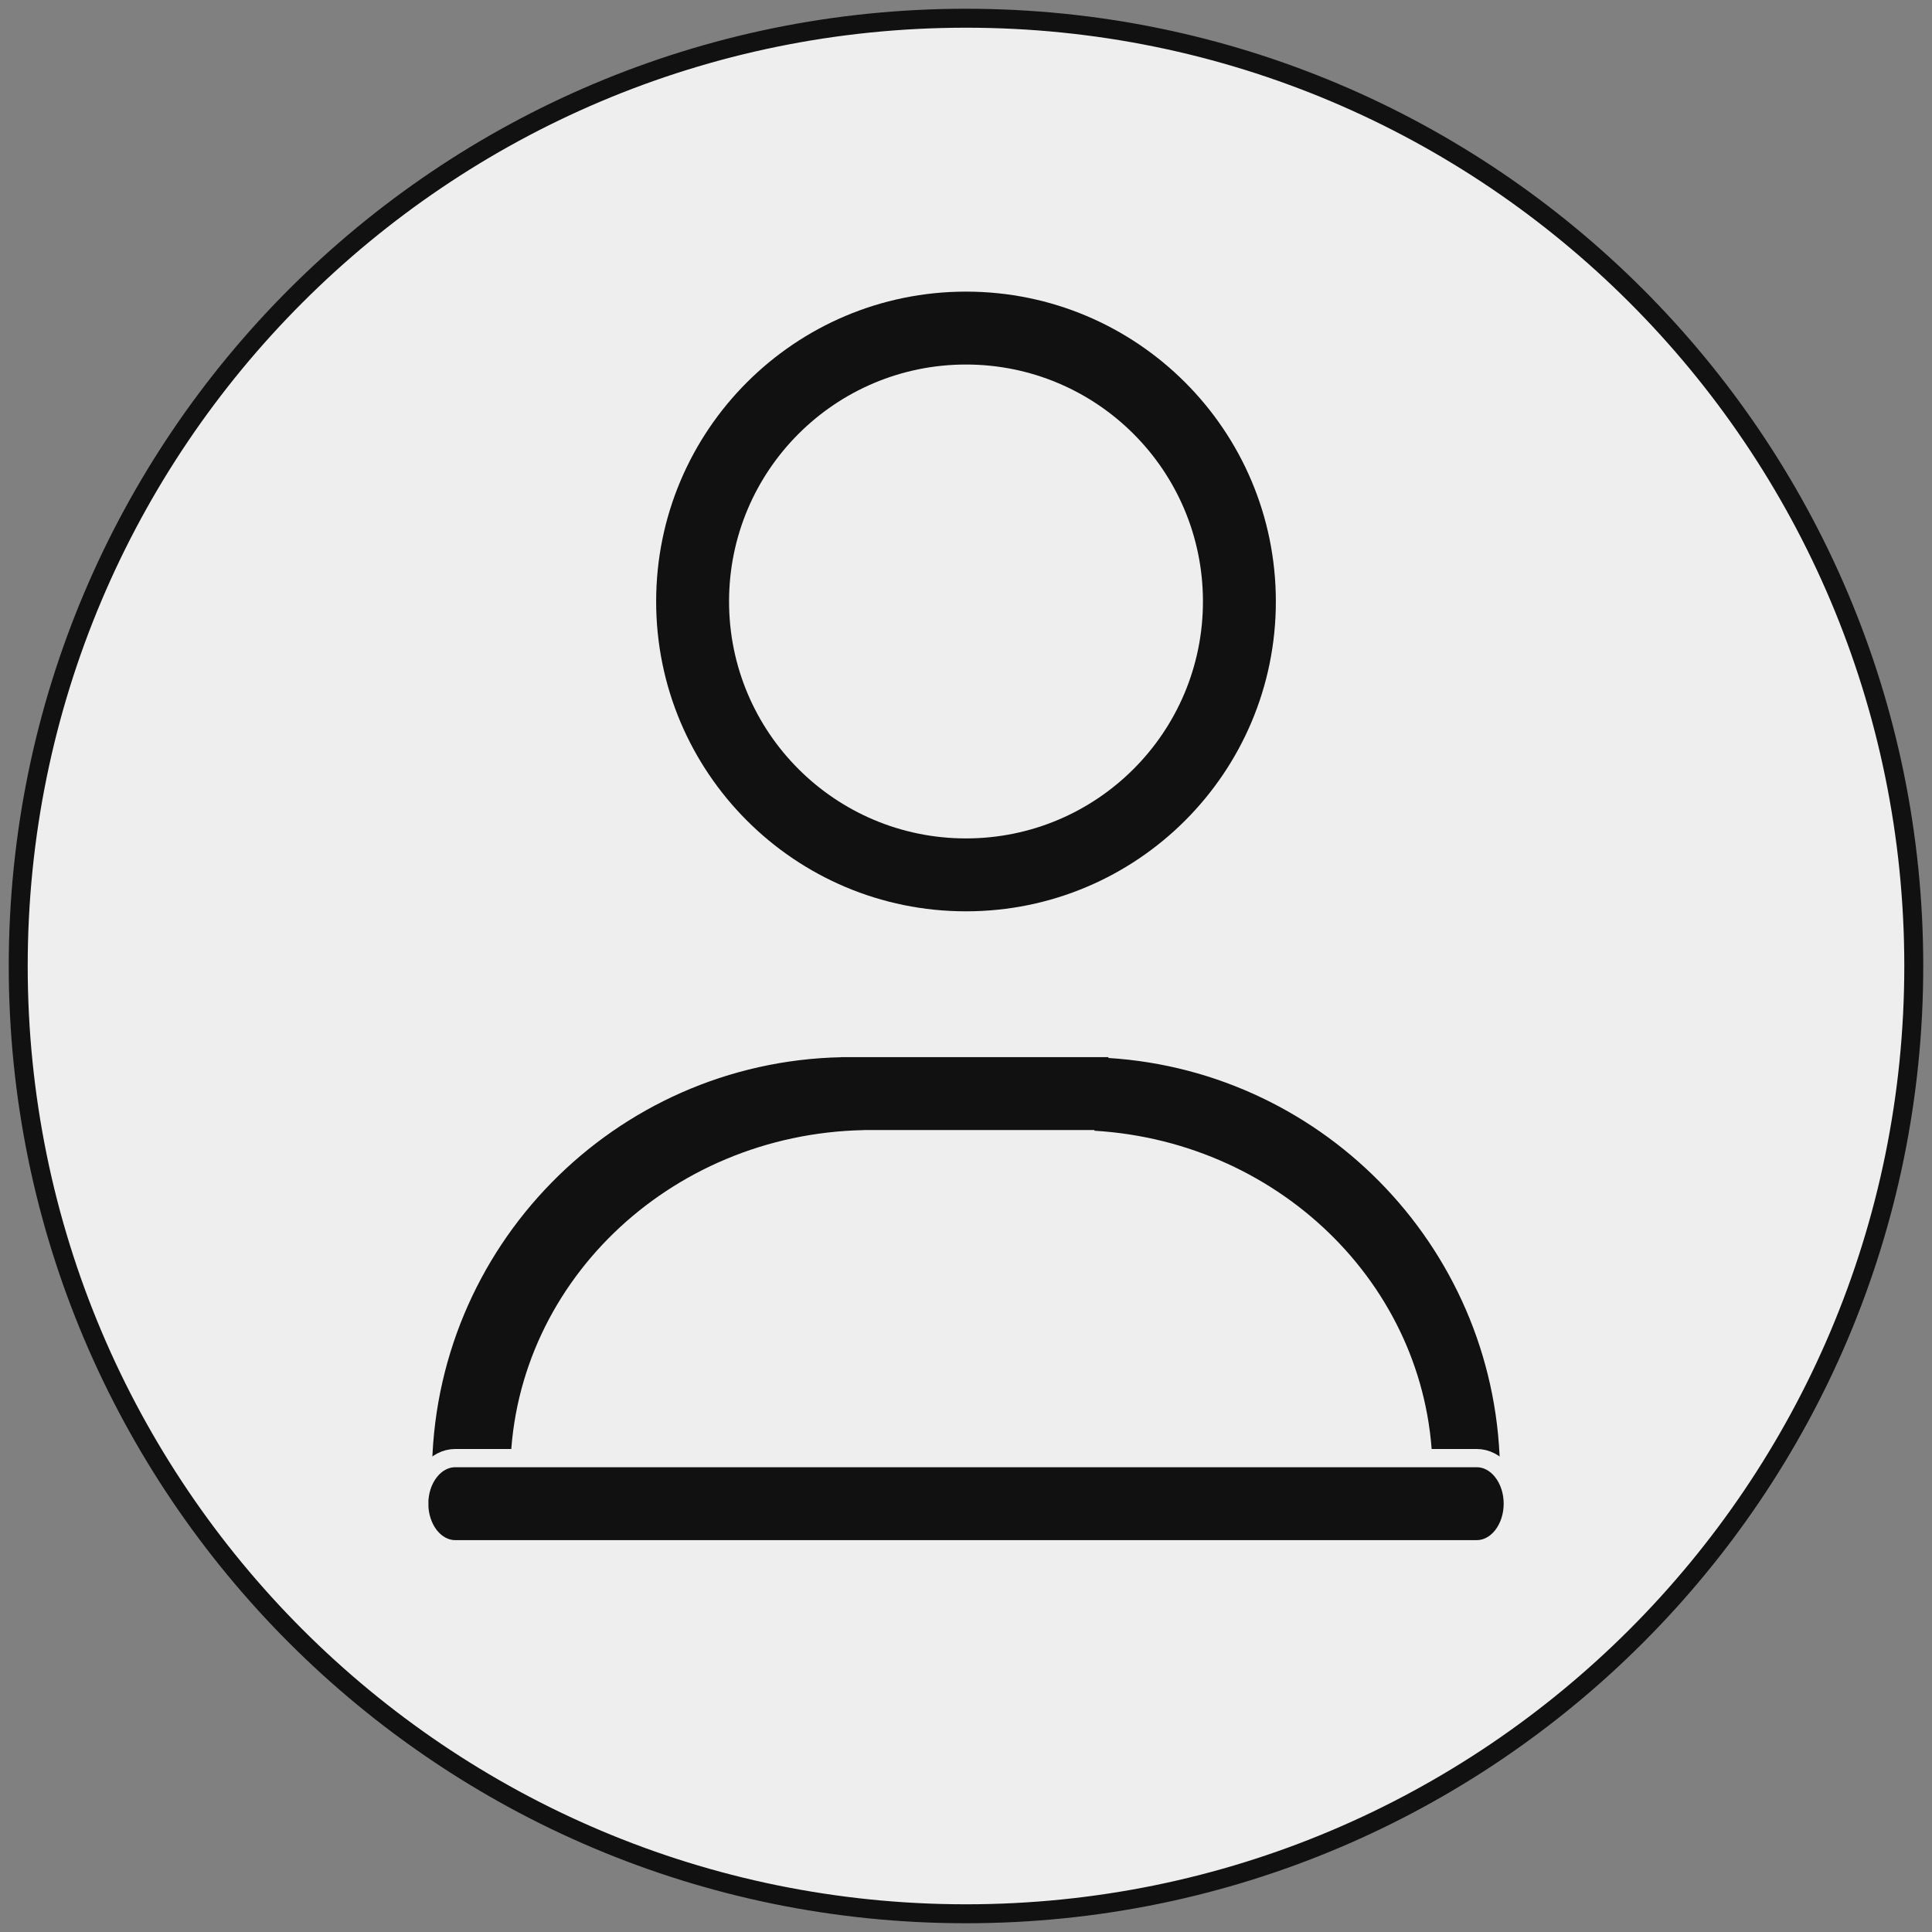
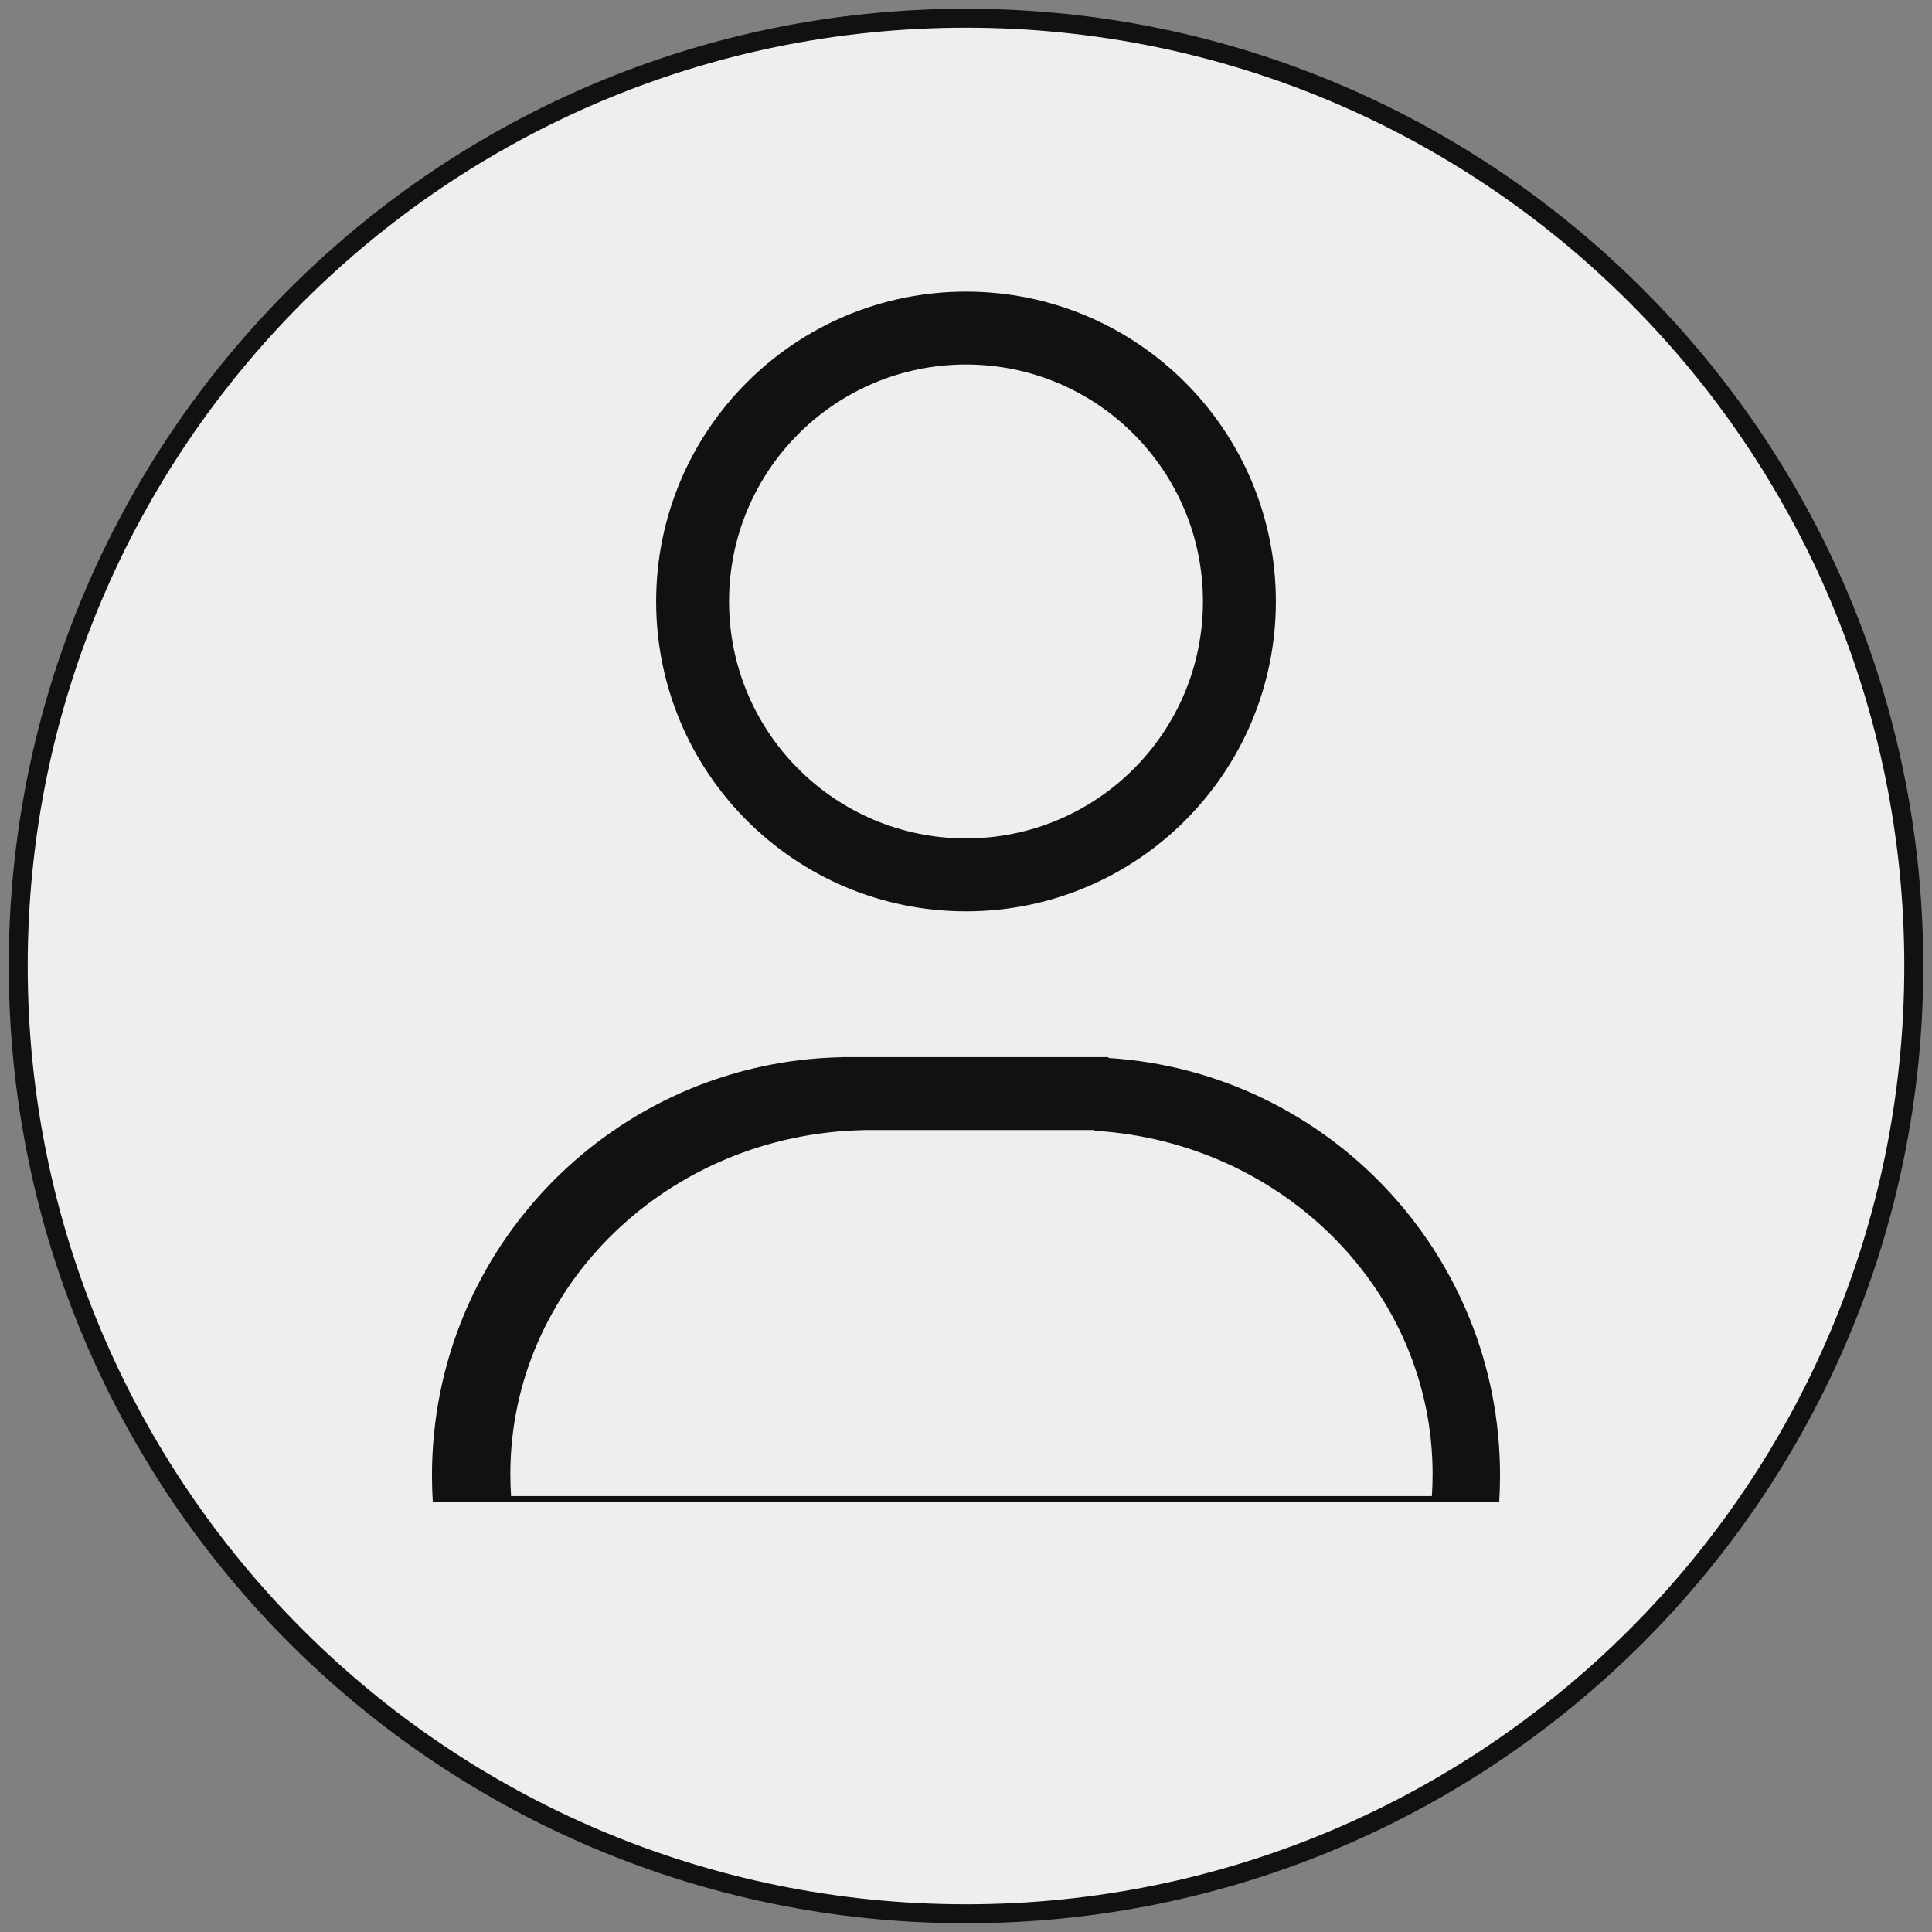
<svg xmlns="http://www.w3.org/2000/svg" viewBox="0 0 106 106">
  <rect x="0" y="0" width="106" height="106" fill="#808080" stroke="none" />
  <path fill="#eeeeee" stroke="#111111" stroke-width="1.04" d="M53 105c28.719 0 52-23.281 52-52S81.719 1 53 1 1 24.281 1 53s23.281 52 52 52Z" />
  <path fill="#111111" fill-rule="evenodd" d="M53 50c9.389 0 17-7.611 17-17s-7.611-17-17-17-17 7.611-17 17 7.611 17 17 17Zm0-4c7.18 0 13-5.82 13-13s-5.82-13-13-13-13 5.82-13 13 5.82 13 13 13Zm29.254 36.417H23.746c-.03-.485-.046-.973-.046-1.465 0-12.513 10.013-22.687 22.463-22.947V58h14.65v.046C72.806 58.801 82.3 68.768 82.3 80.952c0 .489-.016.977-.046 1.465Zm-3.694-.334H28.04c-.027-.398-.04-.8-.04-1.205 0-10.292 8.646-18.66 19.397-18.874V62h12.65v.038c10.356.621 18.553 8.819 18.553 18.84 0 .402-.013.804-.04 1.205Z" clip-rule="evenodd" />
-   <path fill="#111111" stroke="#eeeeee" d="M23 82.5c0 .663.208 1.299.578 1.768.37.469.872.732 1.396.732h56.052c.524 0 1.026-.263 1.396-.732.37-.47.578-1.105.578-1.768s-.208-1.299-.578-1.768c-.37-.469-.872-.732-1.396-.732H24.974c-.524 0-1.026.263-1.396.732-.37.47-.578 1.105-.578 1.768Z" />
</svg>